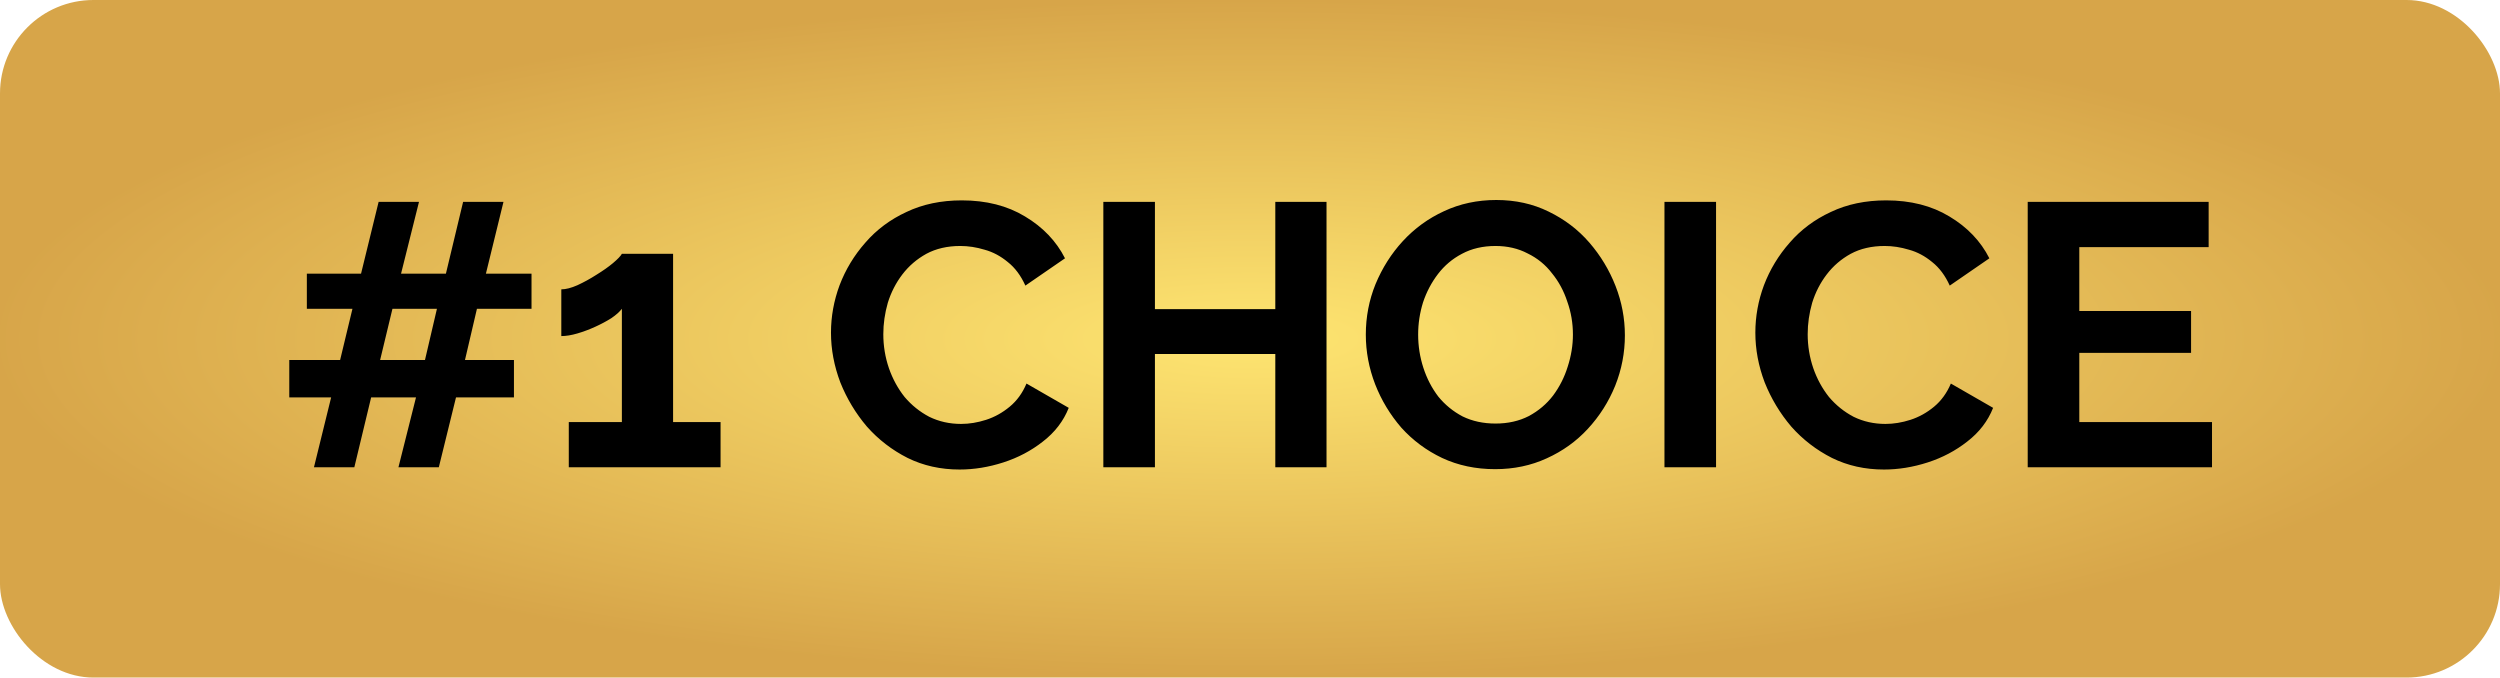
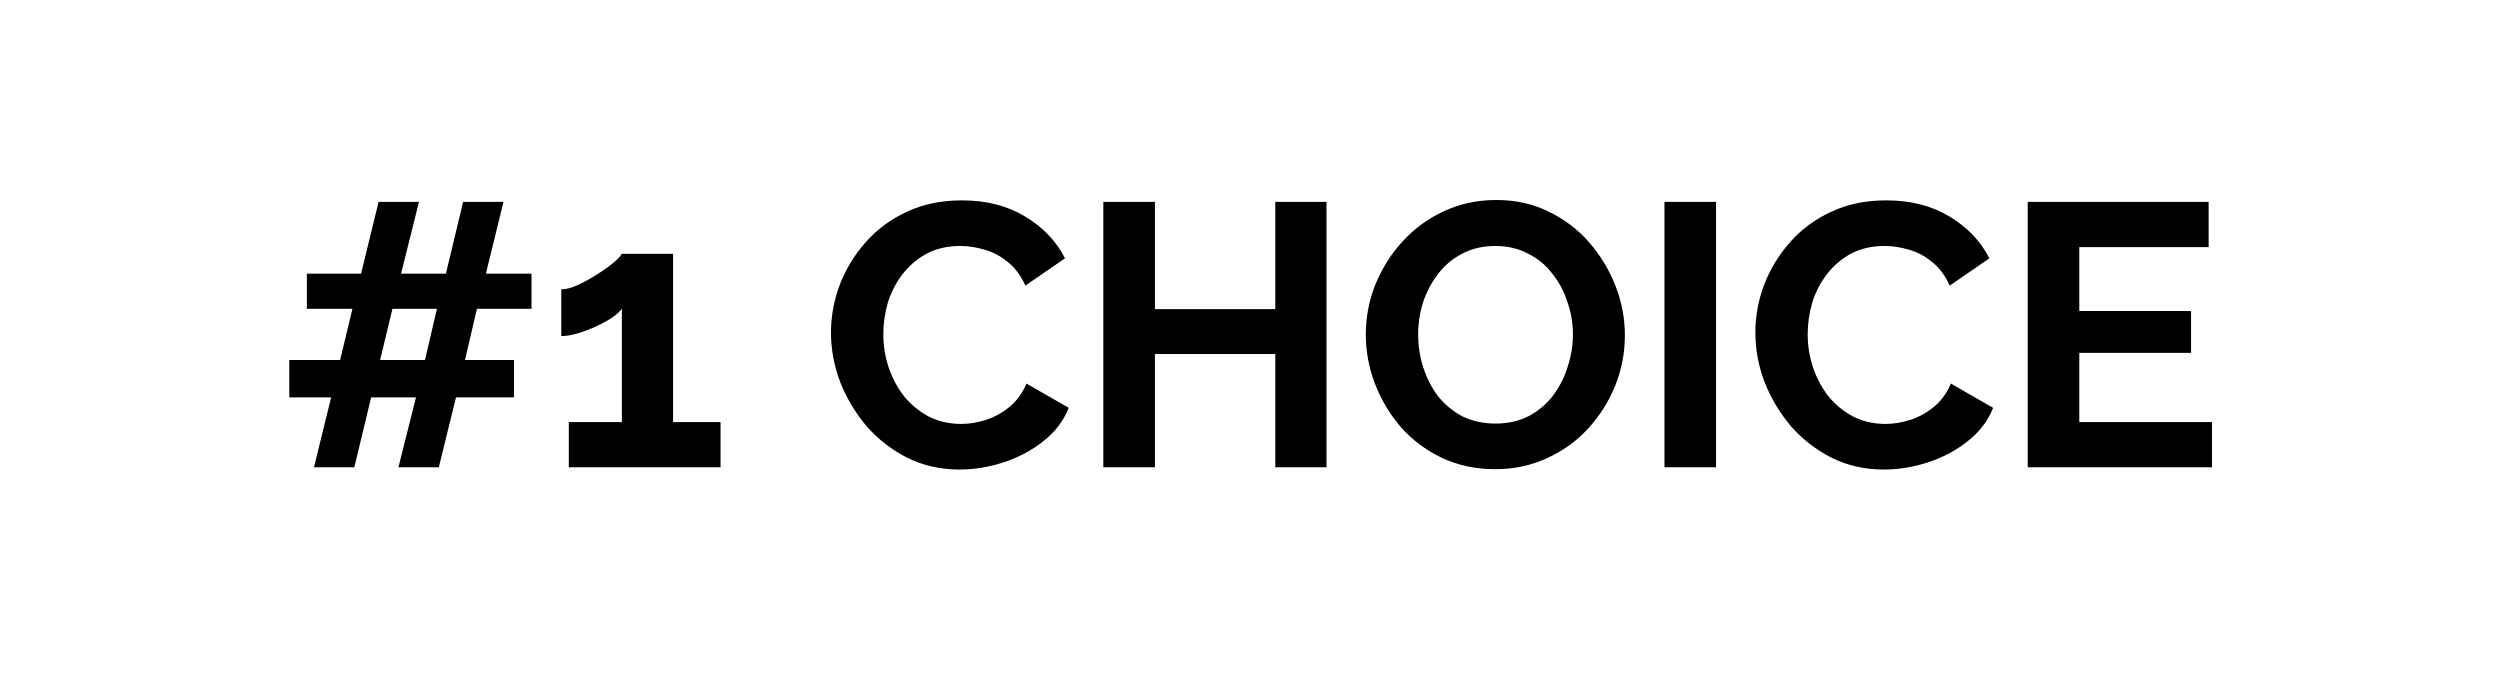
<svg xmlns="http://www.w3.org/2000/svg" width="107" height="29" viewBox="0 0 107 29" fill="none">
-   <rect width="107" height="29" rx="4" fill="url(#paint0_radial_1306_831)" />
  <path d="M22.749 13.216H20.413L19.901 15.408H21.997V17.008H19.517L18.781 20H17.053L17.805 17.008H15.885L15.165 20H13.437L14.173 17.008H12.381V15.408H14.557L15.085 13.216H13.133V11.712H15.453L16.205 8.64H17.933L17.165 11.712H19.085L19.821 8.64H21.549L20.797 11.712H22.749V13.216ZM18.189 15.408L18.701 13.216H16.797L16.269 15.408H18.189ZM30.84 18.064V20H24.344V18.064H26.616V13.216C26.52 13.344 26.371 13.477 26.168 13.616C25.966 13.744 25.736 13.867 25.48 13.984C25.224 14.101 24.968 14.197 24.712 14.272C24.456 14.347 24.227 14.384 24.024 14.384V12.384C24.216 12.384 24.446 12.325 24.712 12.208C24.99 12.08 25.262 11.931 25.528 11.76C25.806 11.589 26.04 11.424 26.232 11.264C26.435 11.093 26.563 10.96 26.616 10.864H28.808V18.064H30.84ZM35.566 14.24C35.566 13.547 35.689 12.869 35.934 12.208C36.19 11.536 36.558 10.928 37.038 10.384C37.518 9.829 38.105 9.392 38.798 9.072C39.492 8.741 40.281 8.576 41.166 8.576C42.212 8.576 43.113 8.805 43.87 9.264C44.638 9.723 45.209 10.32 45.582 11.056L43.886 12.224C43.694 11.797 43.444 11.461 43.134 11.216C42.825 10.96 42.494 10.784 42.142 10.688C41.79 10.581 41.444 10.528 41.102 10.528C40.548 10.528 40.062 10.64 39.646 10.864C39.241 11.088 38.9 11.381 38.622 11.744C38.345 12.107 38.137 12.512 37.998 12.96C37.87 13.408 37.806 13.856 37.806 14.304C37.806 14.805 37.886 15.291 38.046 15.76C38.206 16.219 38.43 16.629 38.718 16.992C39.017 17.344 39.369 17.627 39.774 17.84C40.19 18.043 40.644 18.144 41.134 18.144C41.486 18.144 41.844 18.085 42.206 17.968C42.569 17.851 42.905 17.664 43.214 17.408C43.524 17.152 43.764 16.821 43.934 16.416L45.742 17.456C45.518 18.021 45.15 18.501 44.638 18.896C44.137 19.291 43.572 19.589 42.942 19.792C42.313 19.995 41.689 20.096 41.07 20.096C40.26 20.096 39.518 19.931 38.846 19.6C38.174 19.259 37.593 18.811 37.102 18.256C36.622 17.691 36.244 17.061 35.966 16.368C35.7 15.664 35.566 14.955 35.566 14.24ZM56.775 8.64V20H54.583V15.152H49.431V20H47.223V8.64H49.431V13.232H54.583V8.64H56.775ZM63.993 20.08C63.161 20.08 62.404 19.92 61.721 19.6C61.049 19.28 60.468 18.848 59.977 18.304C59.497 17.749 59.124 17.131 58.857 16.448C58.59 15.755 58.457 15.045 58.457 14.32C58.457 13.563 58.596 12.843 58.873 12.16C59.161 11.467 59.55 10.853 60.041 10.32C60.542 9.776 61.129 9.349 61.801 9.04C62.484 8.72 63.23 8.56 64.041 8.56C64.862 8.56 65.609 8.725 66.281 9.056C66.964 9.387 67.545 9.829 68.025 10.384C68.505 10.939 68.878 11.557 69.145 12.24C69.412 12.923 69.545 13.627 69.545 14.352C69.545 15.099 69.406 15.819 69.129 16.512C68.852 17.195 68.462 17.808 67.961 18.352C67.47 18.885 66.884 19.307 66.201 19.616C65.529 19.925 64.793 20.08 63.993 20.08ZM60.697 14.32C60.697 14.811 60.772 15.285 60.921 15.744C61.07 16.203 61.284 16.613 61.561 16.976C61.849 17.328 62.196 17.611 62.601 17.824C63.017 18.027 63.486 18.128 64.009 18.128C64.542 18.128 65.017 18.021 65.433 17.808C65.849 17.584 66.196 17.291 66.473 16.928C66.75 16.555 66.958 16.144 67.097 15.696C67.246 15.237 67.321 14.779 67.321 14.32C67.321 13.829 67.241 13.36 67.081 12.912C66.932 12.453 66.713 12.048 66.425 11.696C66.148 11.333 65.801 11.051 65.385 10.848C64.98 10.635 64.521 10.528 64.009 10.528C63.465 10.528 62.985 10.64 62.569 10.864C62.164 11.077 61.822 11.365 61.545 11.728C61.268 12.091 61.054 12.496 60.905 12.944C60.766 13.392 60.697 13.851 60.697 14.32ZM71.239 20V8.64H73.447V20H71.239ZM75.129 14.24C75.129 13.547 75.251 12.869 75.497 12.208C75.753 11.536 76.121 10.928 76.601 10.384C77.081 9.829 77.668 9.392 78.361 9.072C79.054 8.741 79.844 8.576 80.729 8.576C81.774 8.576 82.675 8.805 83.433 9.264C84.201 9.723 84.772 10.32 85.145 11.056L83.449 12.224C83.257 11.797 83.006 11.461 82.697 11.216C82.388 10.96 82.057 10.784 81.705 10.688C81.353 10.581 81.006 10.528 80.665 10.528C80.11 10.528 79.625 10.64 79.209 10.864C78.803 11.088 78.462 11.381 78.185 11.744C77.907 12.107 77.7 12.512 77.561 12.96C77.433 13.408 77.369 13.856 77.369 14.304C77.369 14.805 77.449 15.291 77.609 15.76C77.769 16.219 77.993 16.629 78.281 16.992C78.579 17.344 78.931 17.627 79.337 17.84C79.753 18.043 80.206 18.144 80.697 18.144C81.049 18.144 81.406 18.085 81.769 17.968C82.132 17.851 82.468 17.664 82.777 17.408C83.086 17.152 83.326 16.821 83.497 16.416L85.305 17.456C85.081 18.021 84.713 18.501 84.201 18.896C83.7 19.291 83.134 19.589 82.505 19.792C81.876 19.995 81.251 20.096 80.633 20.096C79.822 20.096 79.081 19.931 78.409 19.6C77.737 19.259 77.156 18.811 76.665 18.256C76.185 17.691 75.806 17.061 75.529 16.368C75.262 15.664 75.129 14.955 75.129 14.24ZM94.674 18.064V20H86.786V8.64H94.53V10.576H88.994V13.312H93.778V15.104H88.994V18.064H94.674Z" fill="black" />
  <defs>
    <radialGradient id="paint0_radial_1306_831" cx="0" cy="0" r="1" gradientUnits="userSpaceOnUse" gradientTransform="translate(53.5 14.5) scale(53.5 14.5)">
      <stop stop-color="#FEE571" />
      <stop offset="1" stop-color="#D7A549" />
    </radialGradient>
  </defs>
</svg>